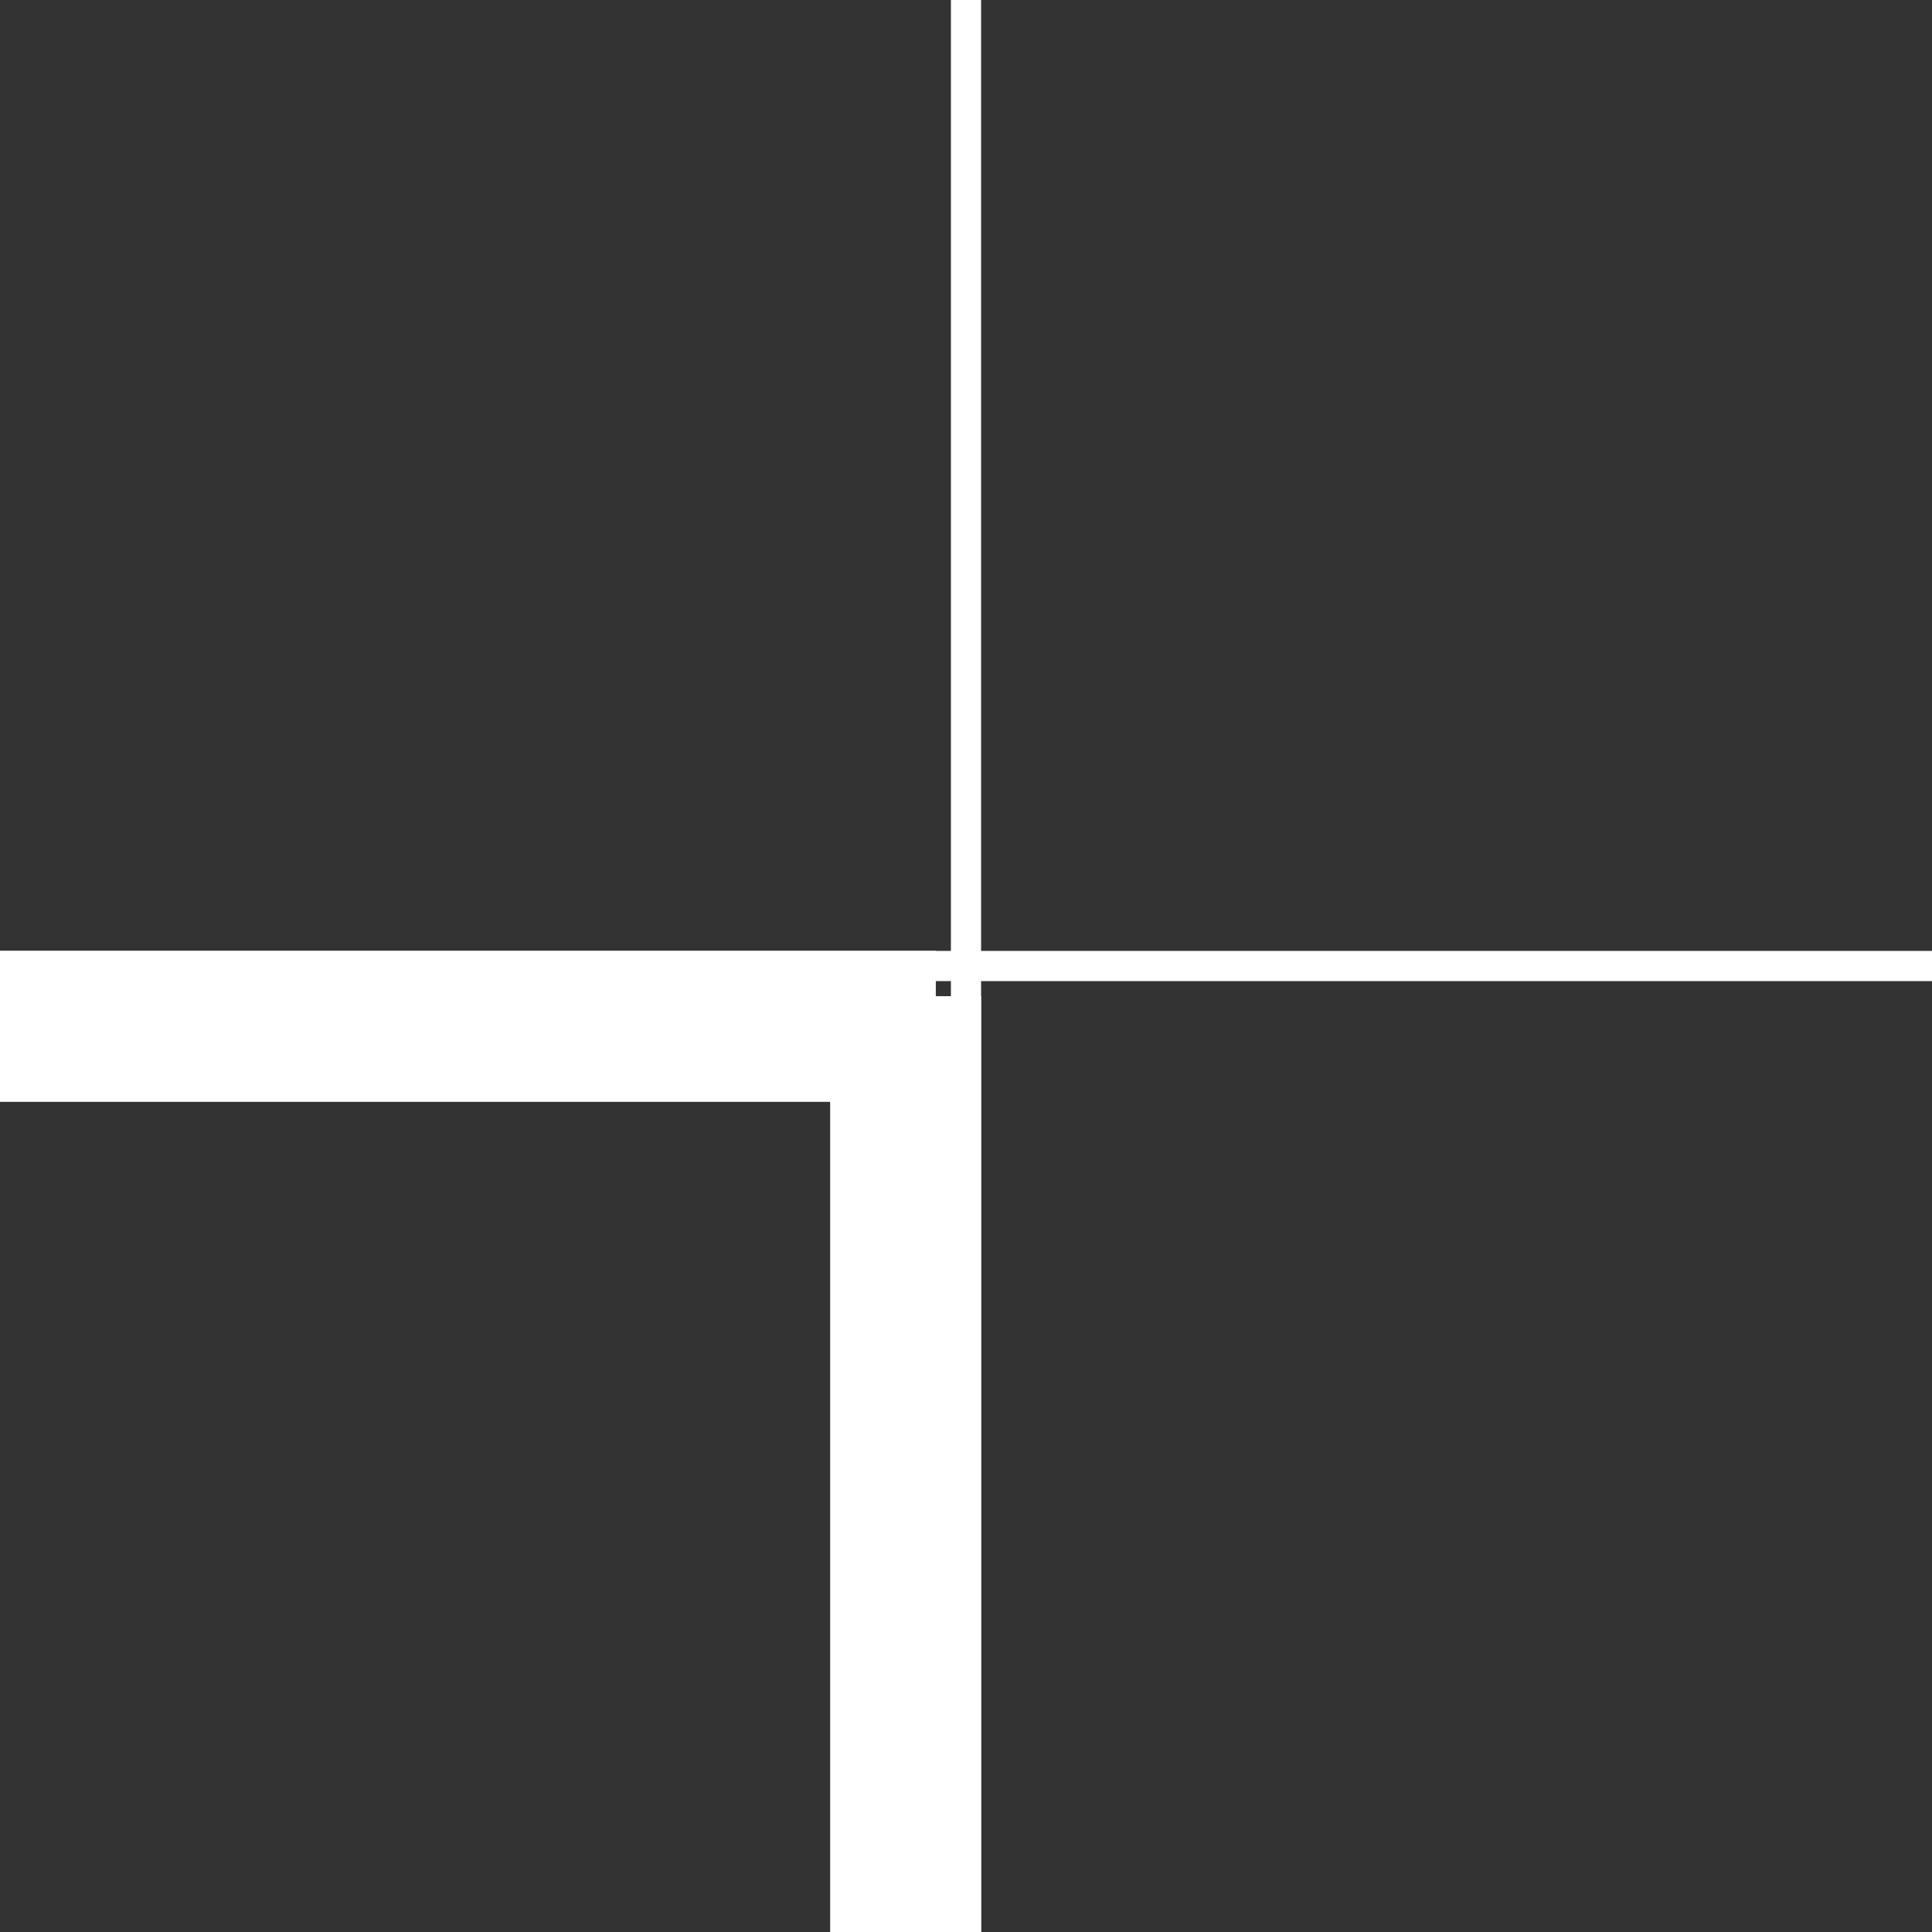
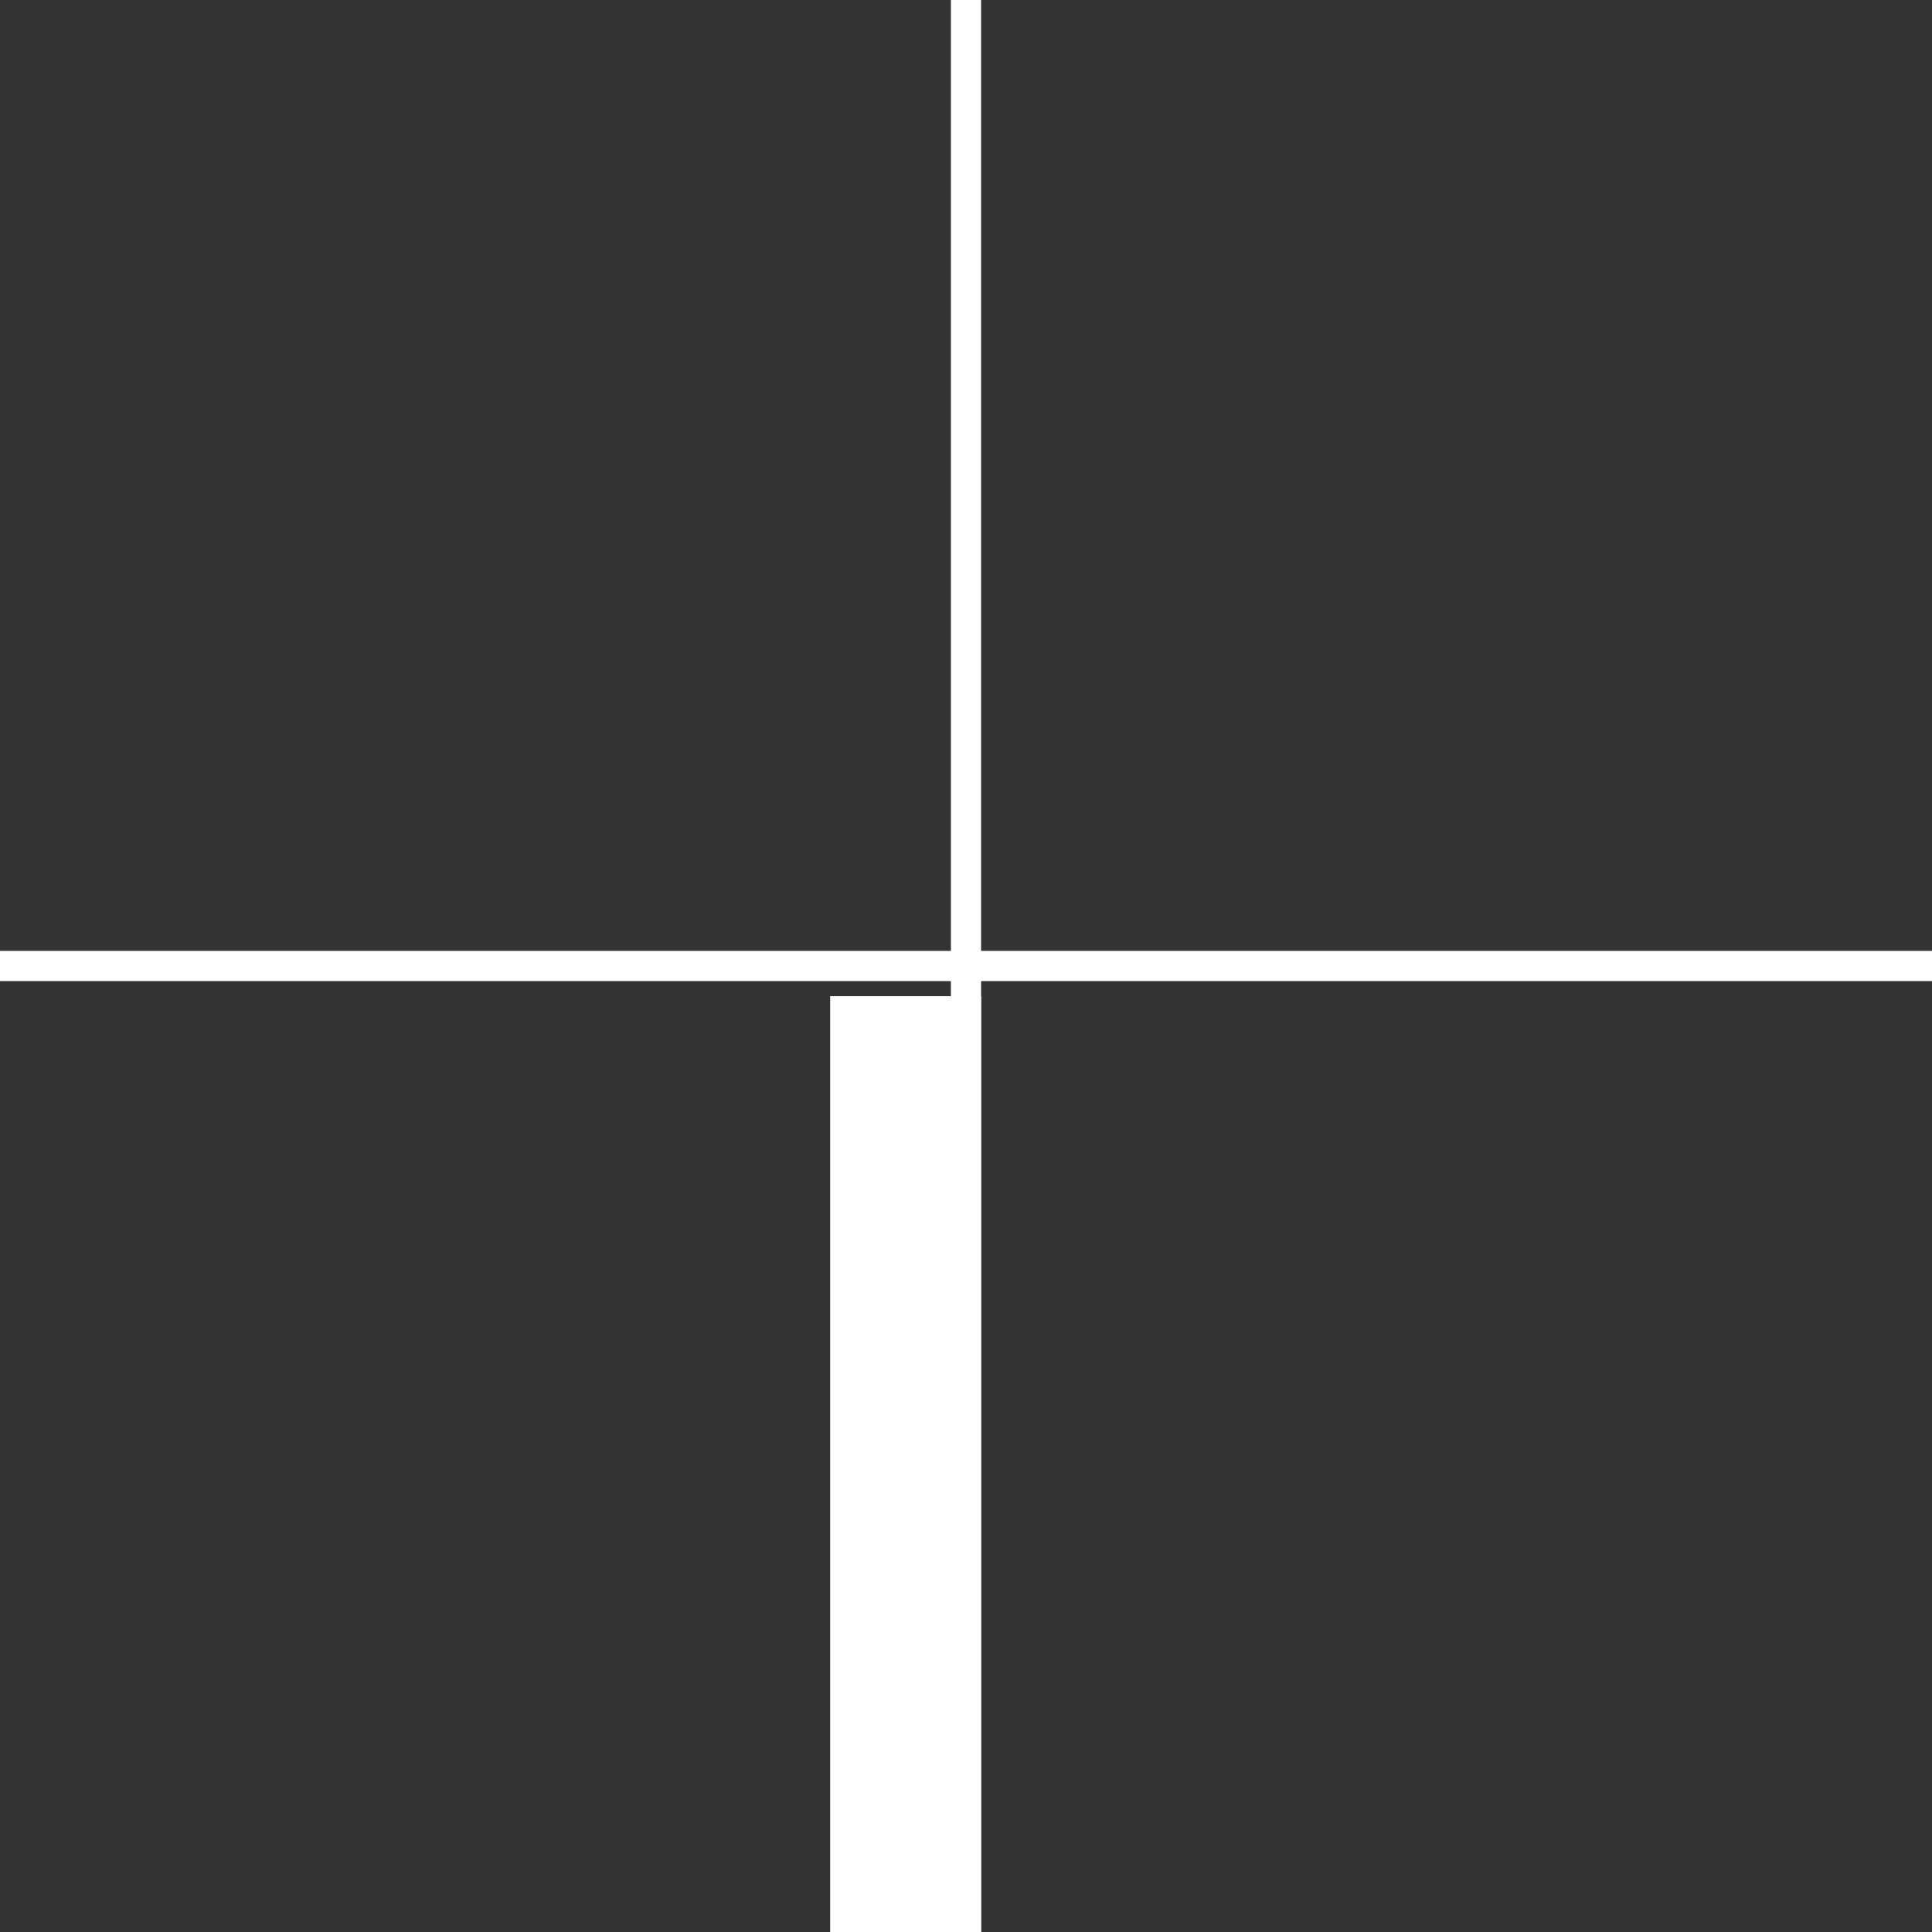
<svg xmlns="http://www.w3.org/2000/svg" width="64" height="64" viewBox="0 0 64 64" fill="none">
  <rect x="0" y="0" width="64" height="64" fill="#333333" stroke="none" />
  <path d="M32 0V64" stroke="white" />
  <path d="M64 32L2.38419e-06 32" stroke="white" />
  <path d="M30 33L30 64" stroke="white" stroke-width="5" />
-   <path d="M31 34H2.38419e-07" stroke="white" stroke-width="5" />
</svg>